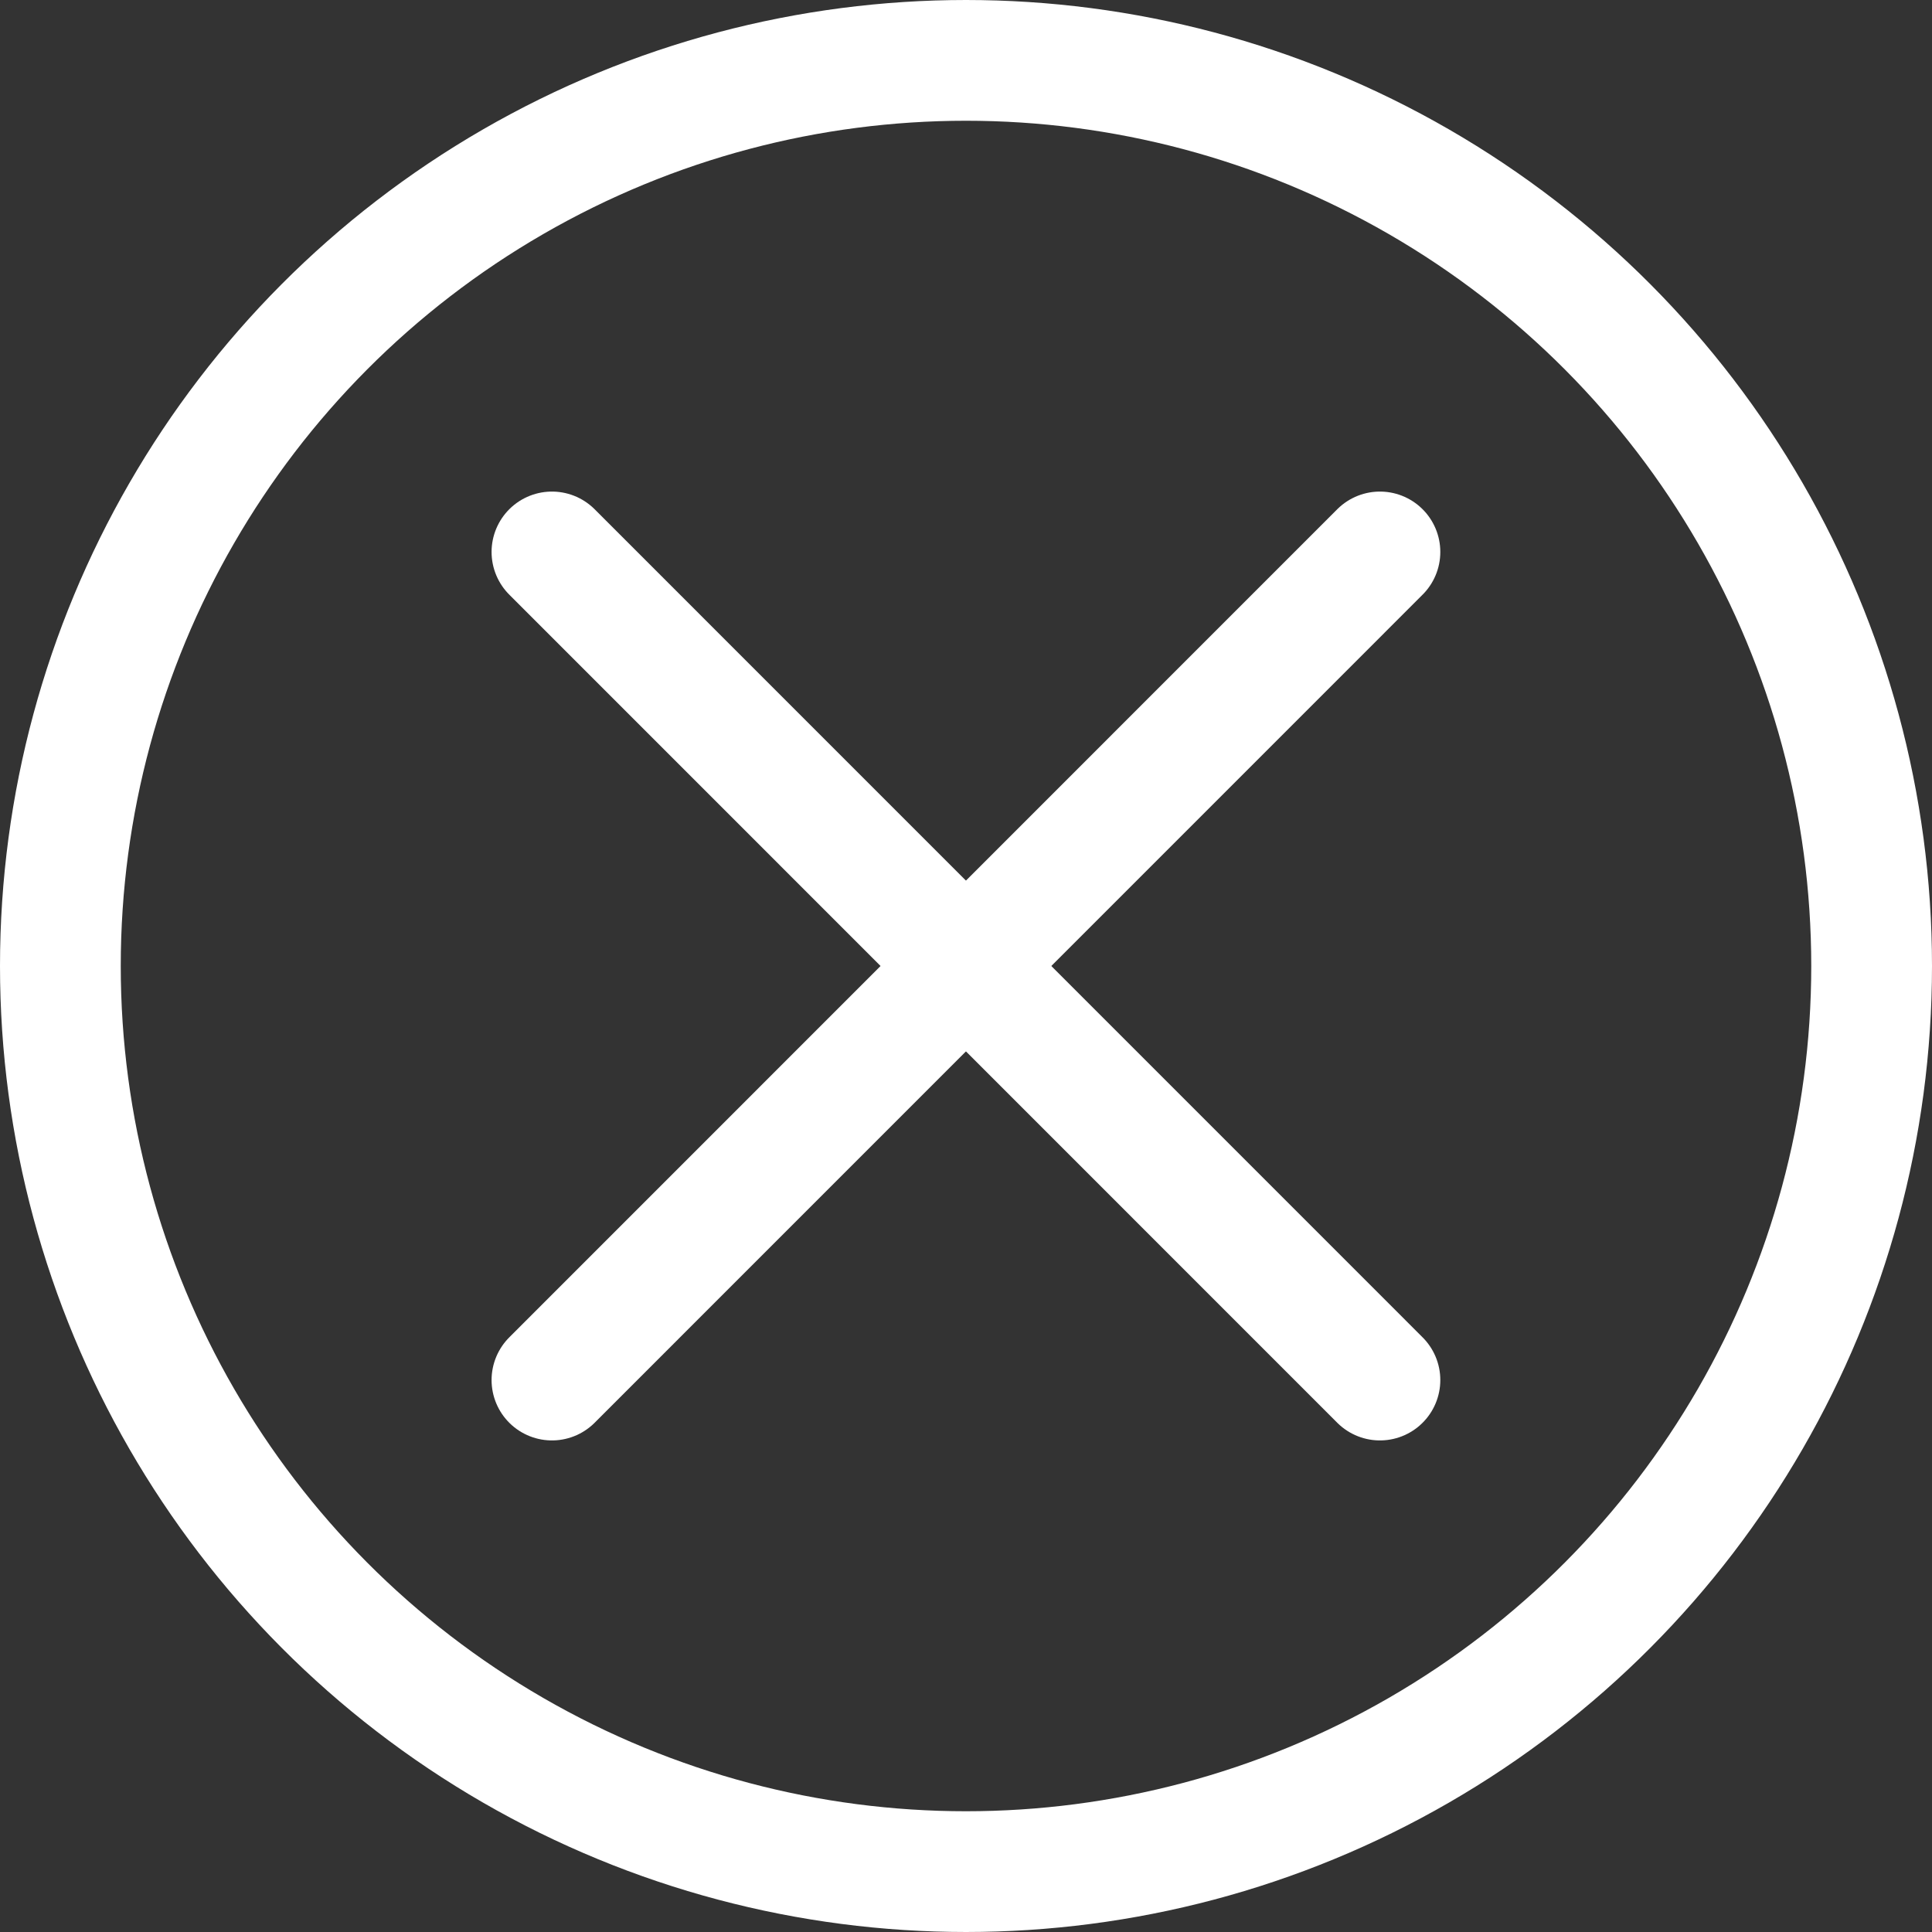
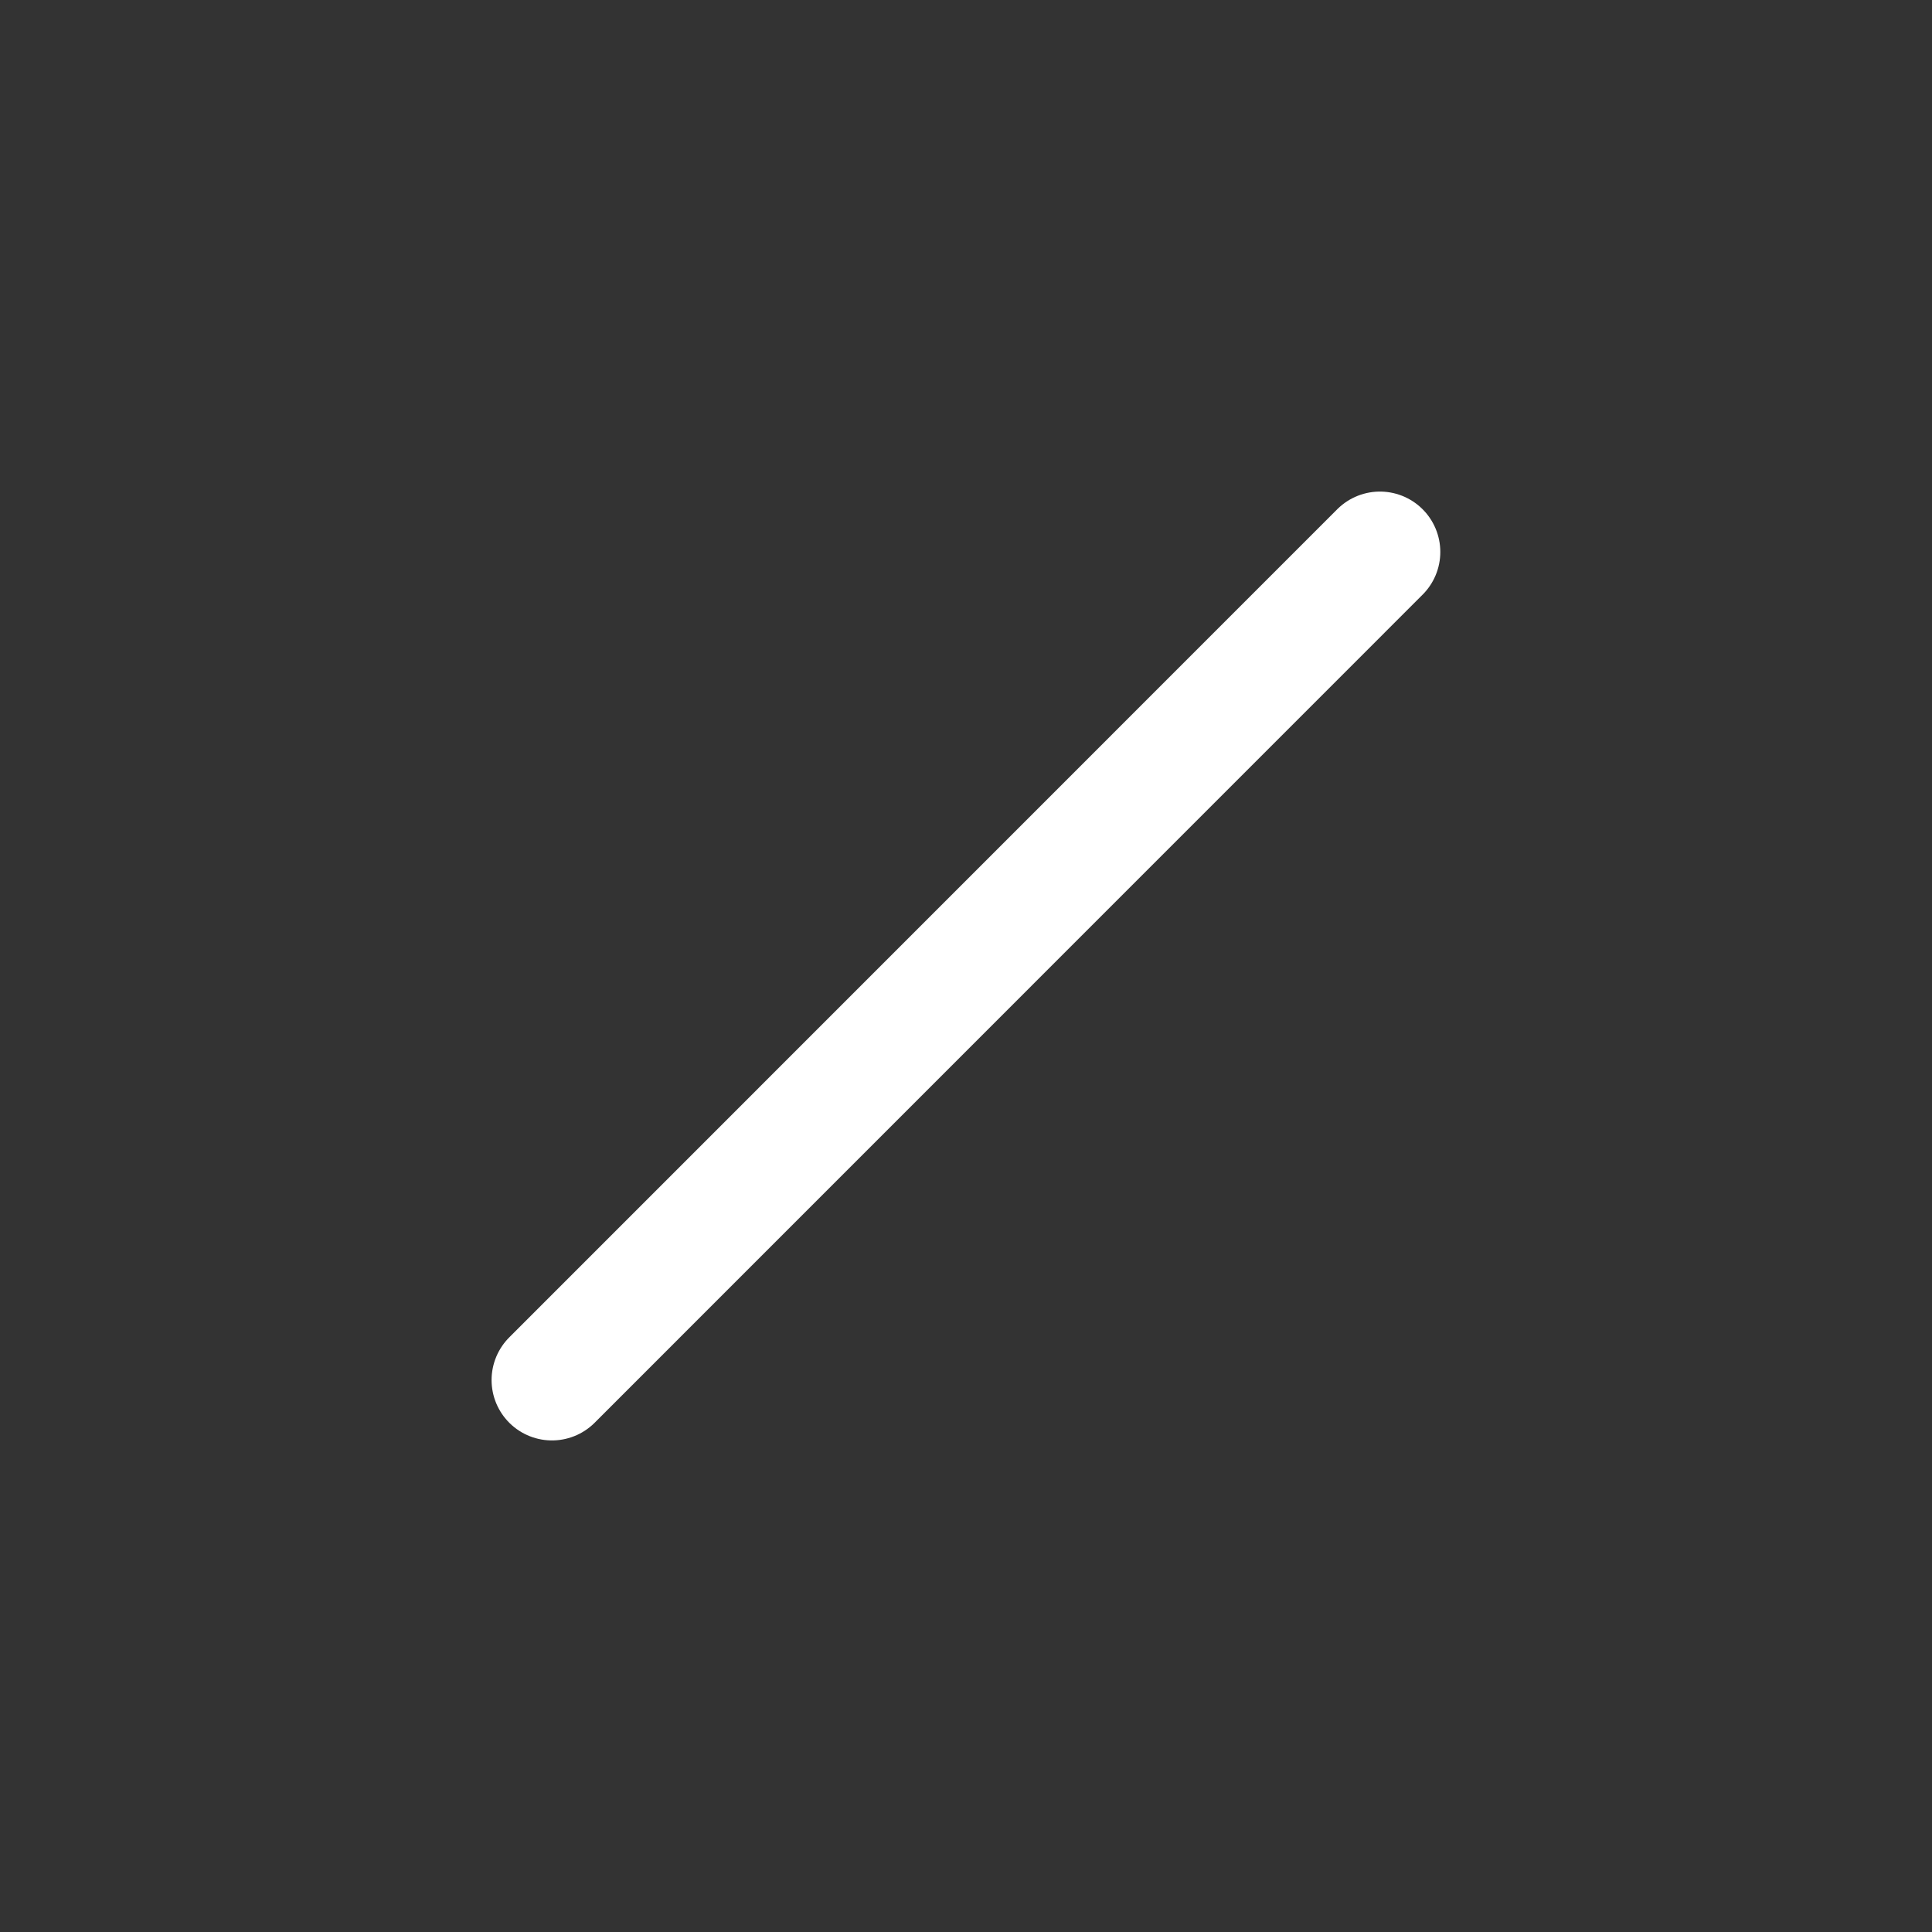
<svg xmlns="http://www.w3.org/2000/svg" width="16" height="16" viewBox="0 0 16 16" fill="none">
  <rect x="0" y="0" width="16" height="16" fill="#333333" stroke="none" />
  <path d="M11.428 4.571L4.571 11.429" stroke="#fff" stroke-linecap="round" stroke-linejoin="round" />
-   <path d="M4.571 4.571L11.428 11.429" stroke="#fff" stroke-linecap="round" stroke-linejoin="round" />
-   <circle cx="8" cy="8" r="7.5" stroke="white" />
</svg>